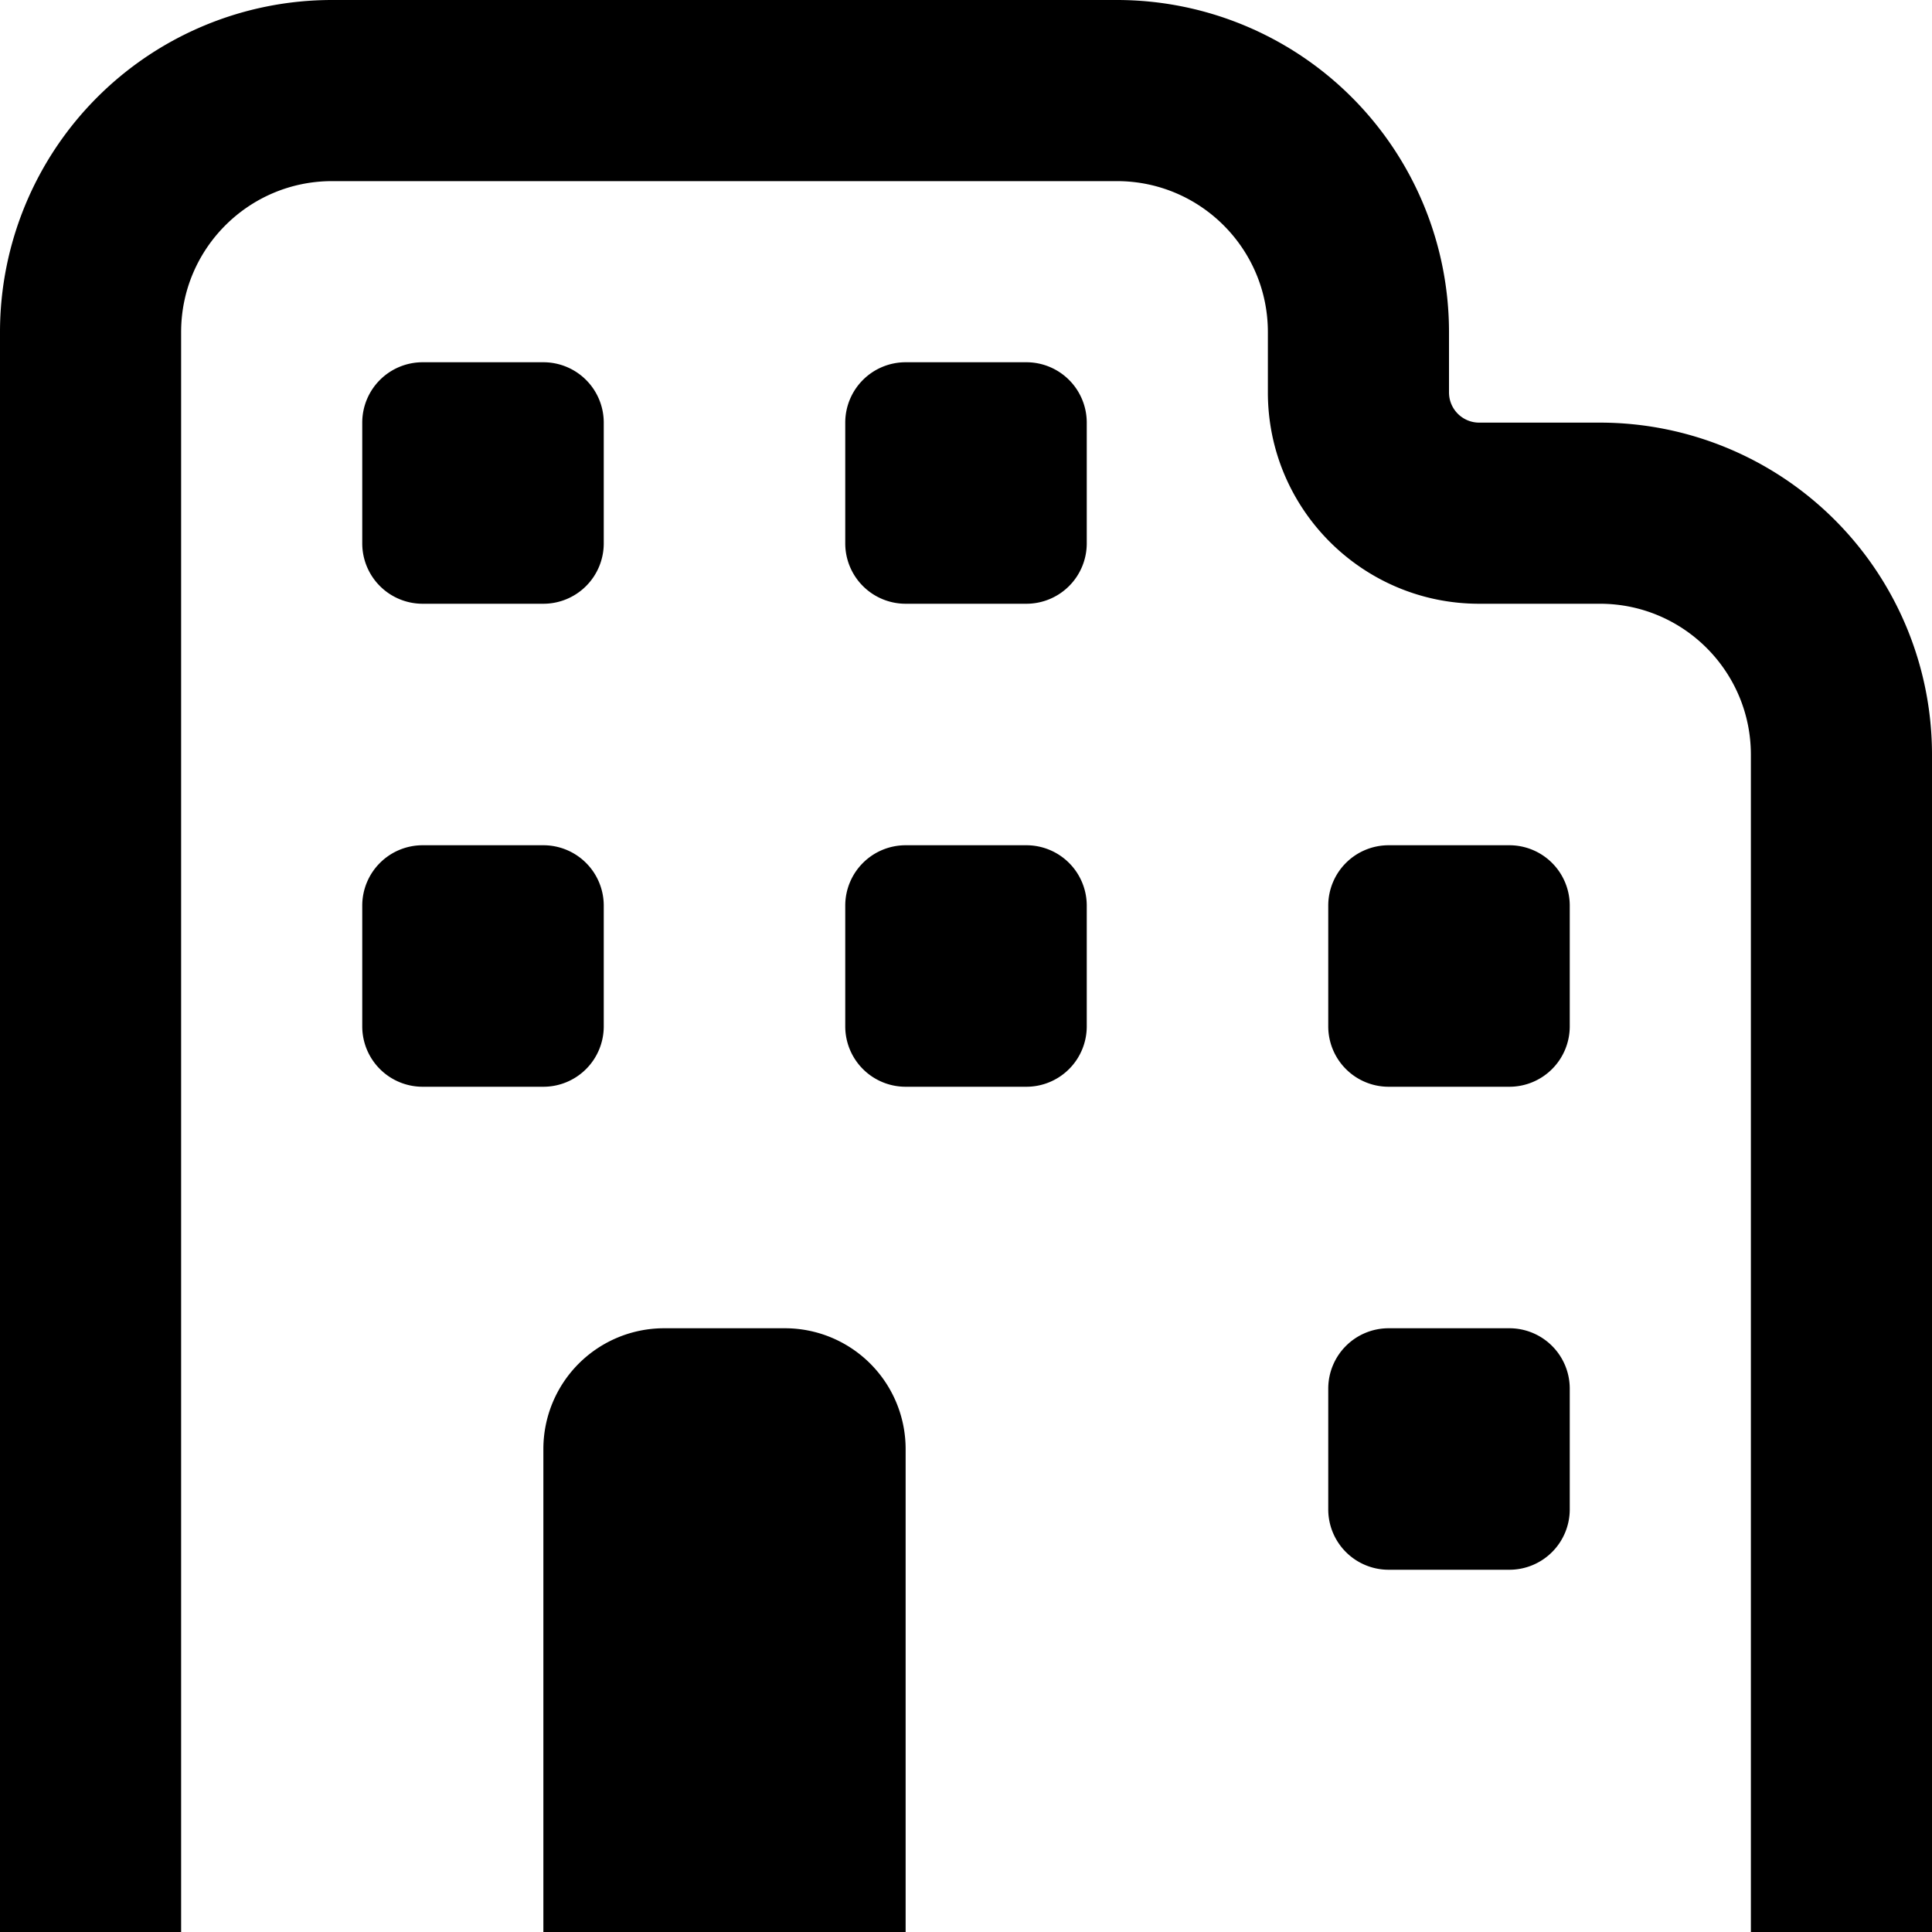
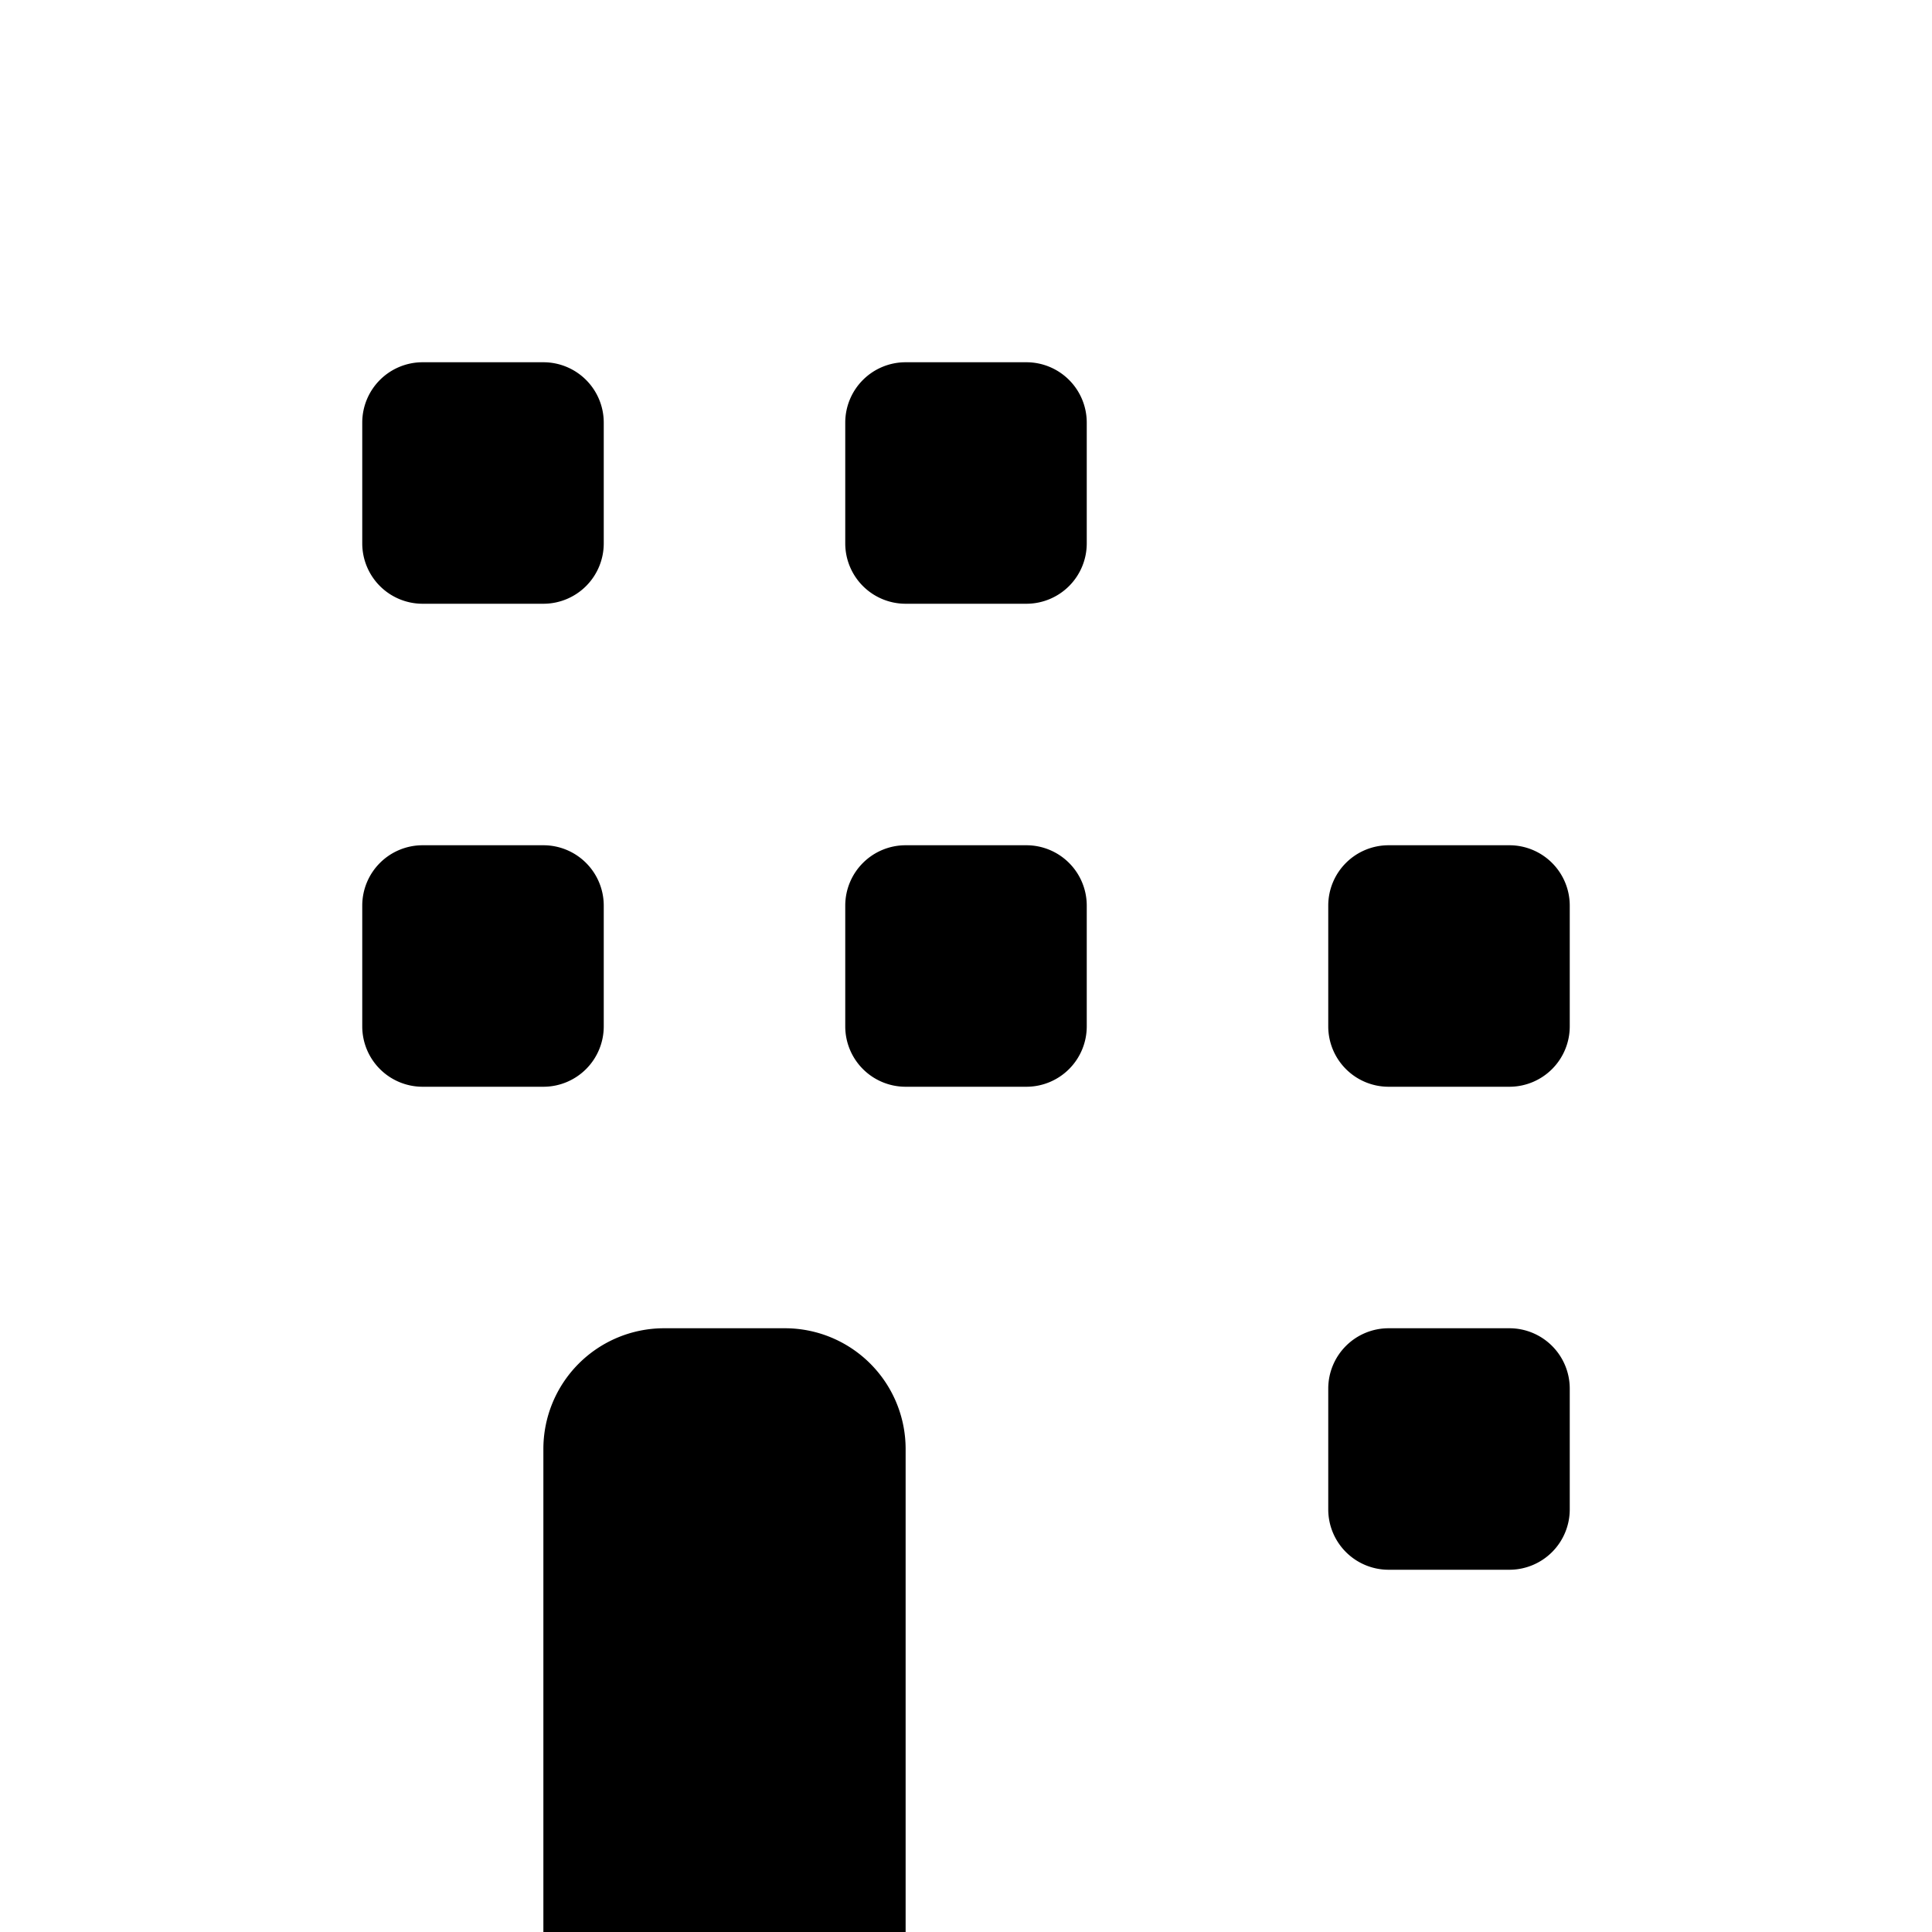
<svg xmlns="http://www.w3.org/2000/svg" fill="currentColor" class="vi" viewBox="0 0 16 16">
-   <path d="M1.5 2.75c0-.69.56-1.25 1.25-1.25h6.5c.69 0 1.25.56 1.25 1.25v.5c0 .966.784 1.75 1.75 1.75h1c.69 0 1.25.56 1.25 1.25V16H16V6.25a2.75 2.75 0 0 0-2.75-2.75h-1a.25.25 0 0 1-.25-.25v-.5A2.75 2.75 0 0 0 9.25 0h-6.5A2.75 2.75 0 0 0 0 2.75V16h1.5z" />
  <path d="M3.5 3a.5.5 0 0 0-.5.5v1a.5.5 0 0 0 .5.5h1a.5.5 0 0 0 .5-.5v-1a.5.5 0 0 0-.5-.5zm3.5.5a.5.5 0 0 1 .5-.5h1a.5.5 0 0 1 .5.5v1a.5.5 0 0 1-.5.5h-1a.5.5 0 0 1-.5-.5zM3.5 7a.5.5 0 0 0-.5.5v1a.5.5 0 0 0 .5.5h1a.5.5 0 0 0 .5-.5v-1a.5.5 0 0 0-.5-.5zm3.5.5a.5.5 0 0 1 .5-.5h1a.5.5 0 0 1 .5.5v1a.5.5 0 0 1-.5.5h-1a.5.5 0 0 1-.5-.5zm4.5-.5a.5.5 0 0 0-.5.5v1a.5.5 0 0 0 .5.5h1a.5.5 0 0 0 .5-.5v-1a.5.5 0 0 0-.5-.5zm-.5 4.5a.5.5 0 0 1 .5-.5h1a.5.5 0 0 1 .5.5v1a.5.5 0 0 1-.5.5h-1a.5.5 0 0 1-.5-.5zM5.5 11a1 1 0 0 0-1 1v4h3v-4a1 1 0 0 0-1-1z" />
</svg>